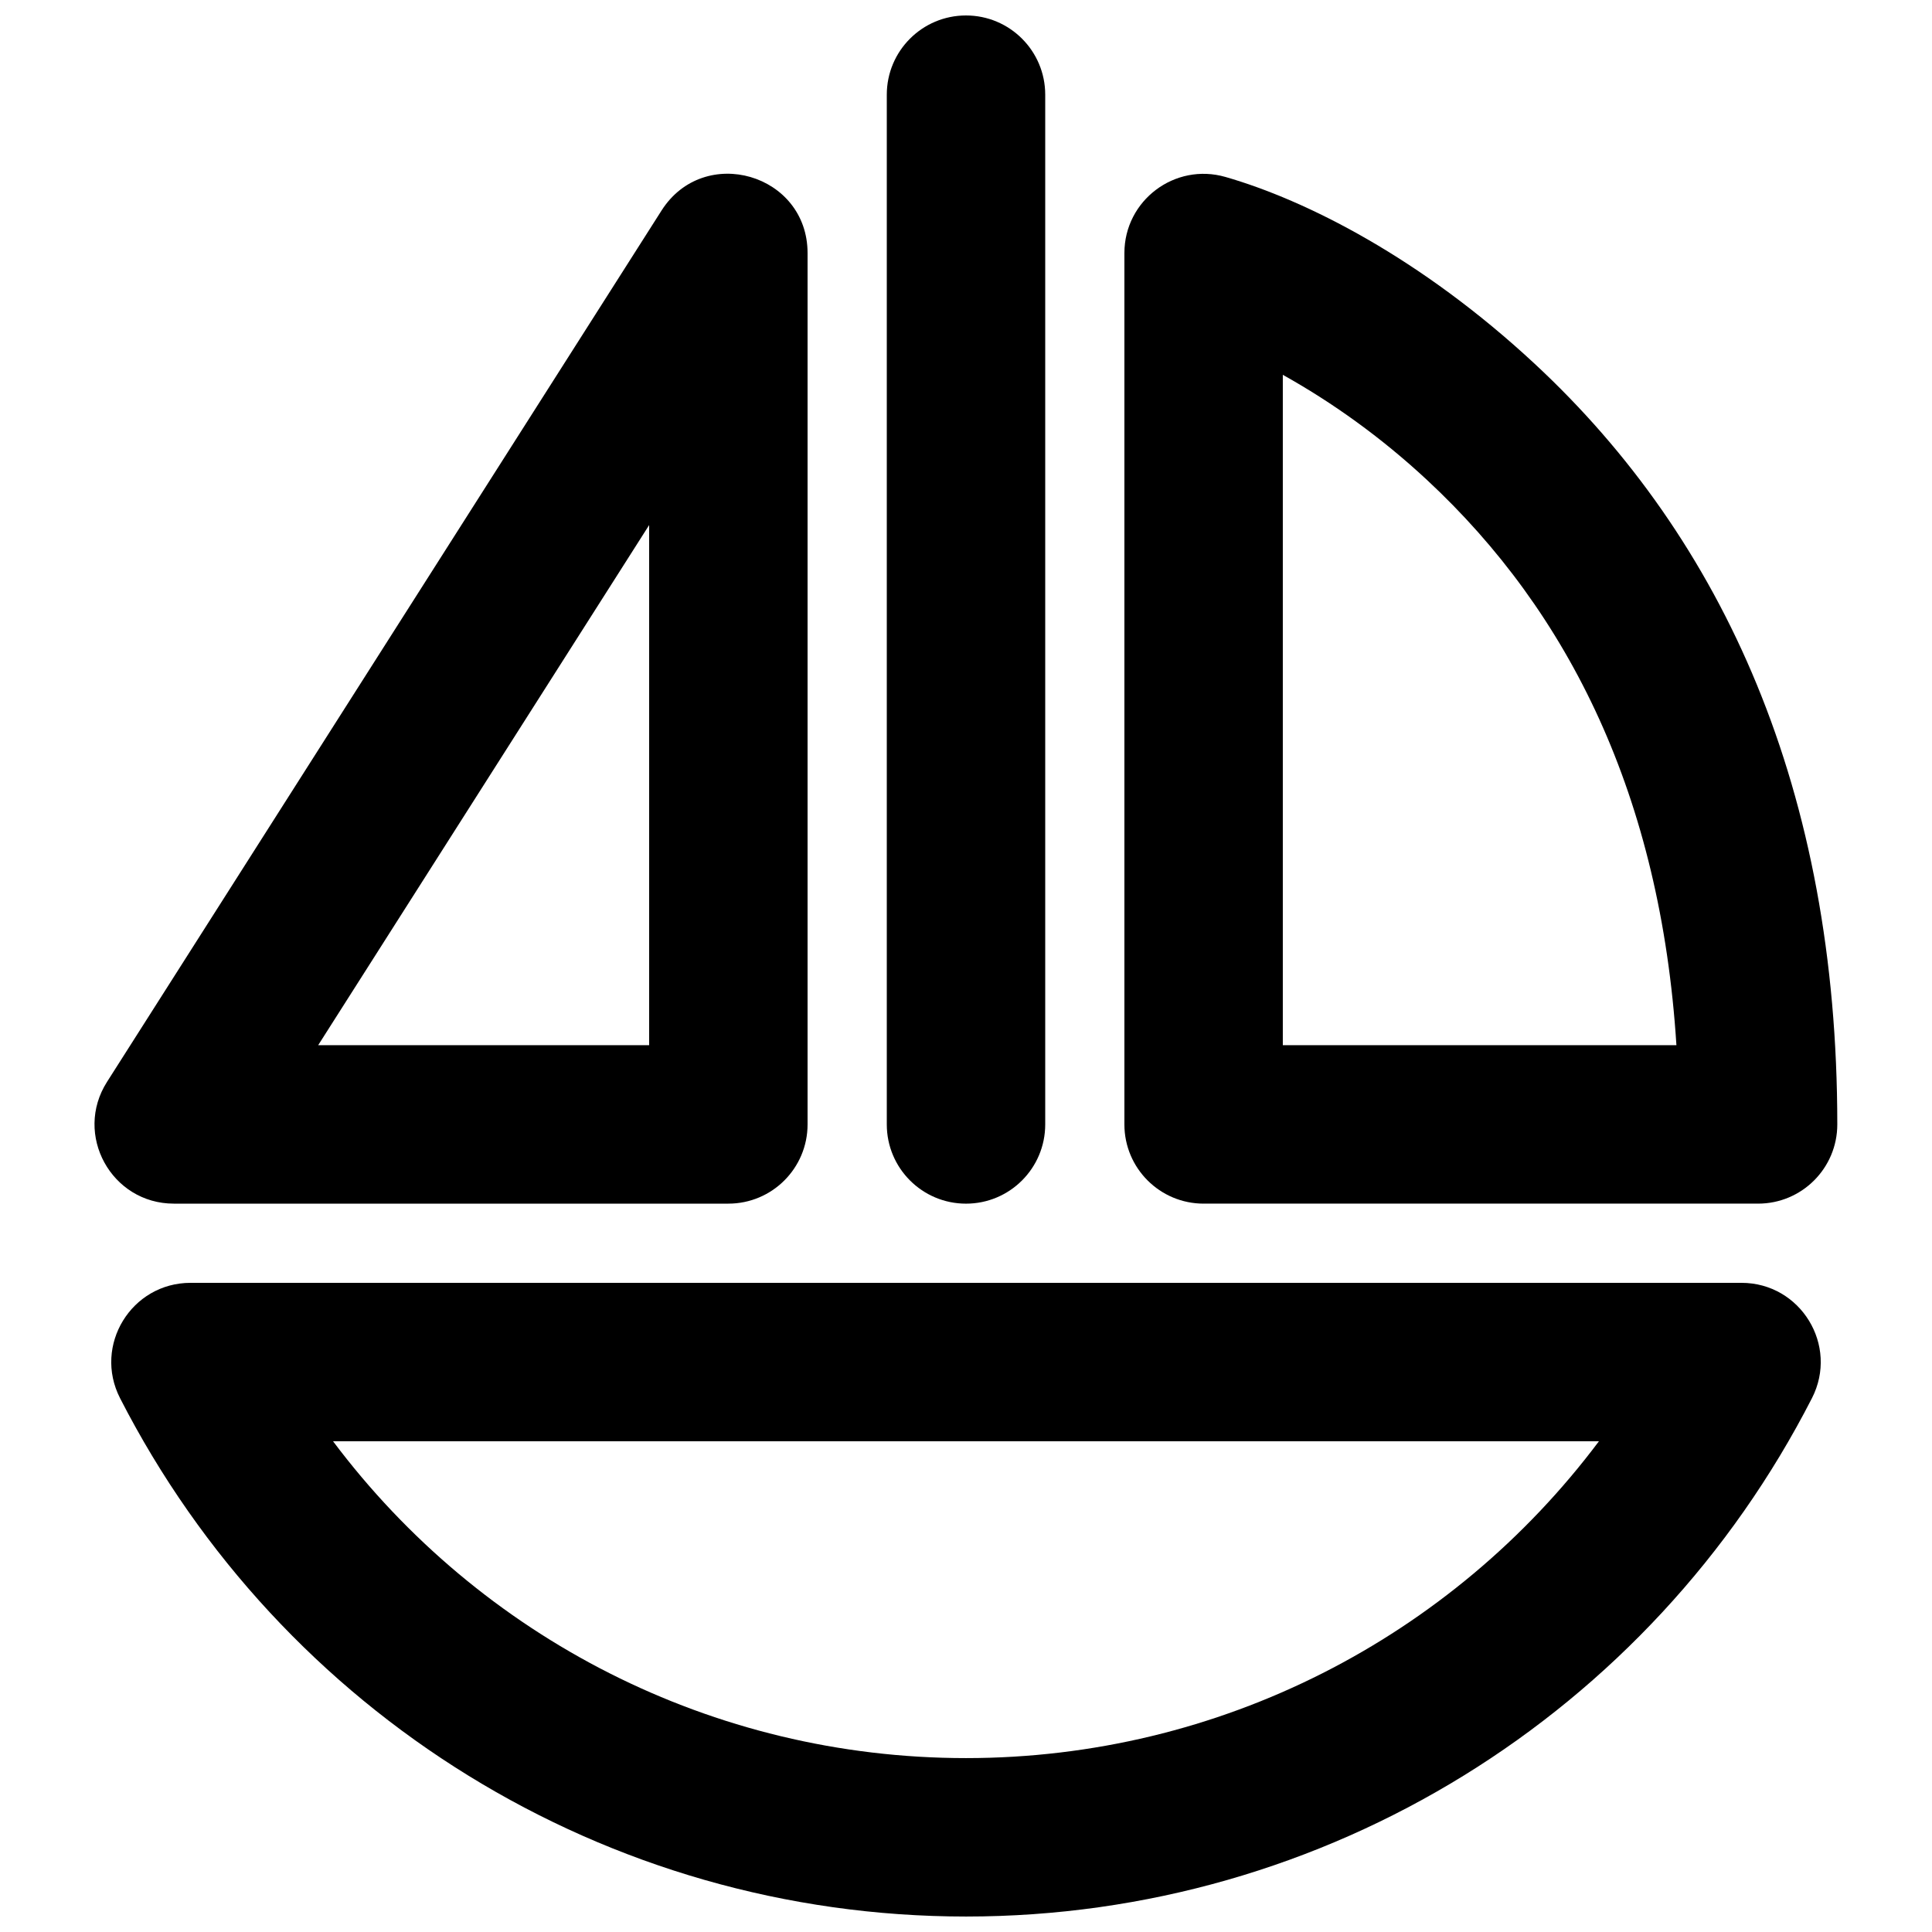
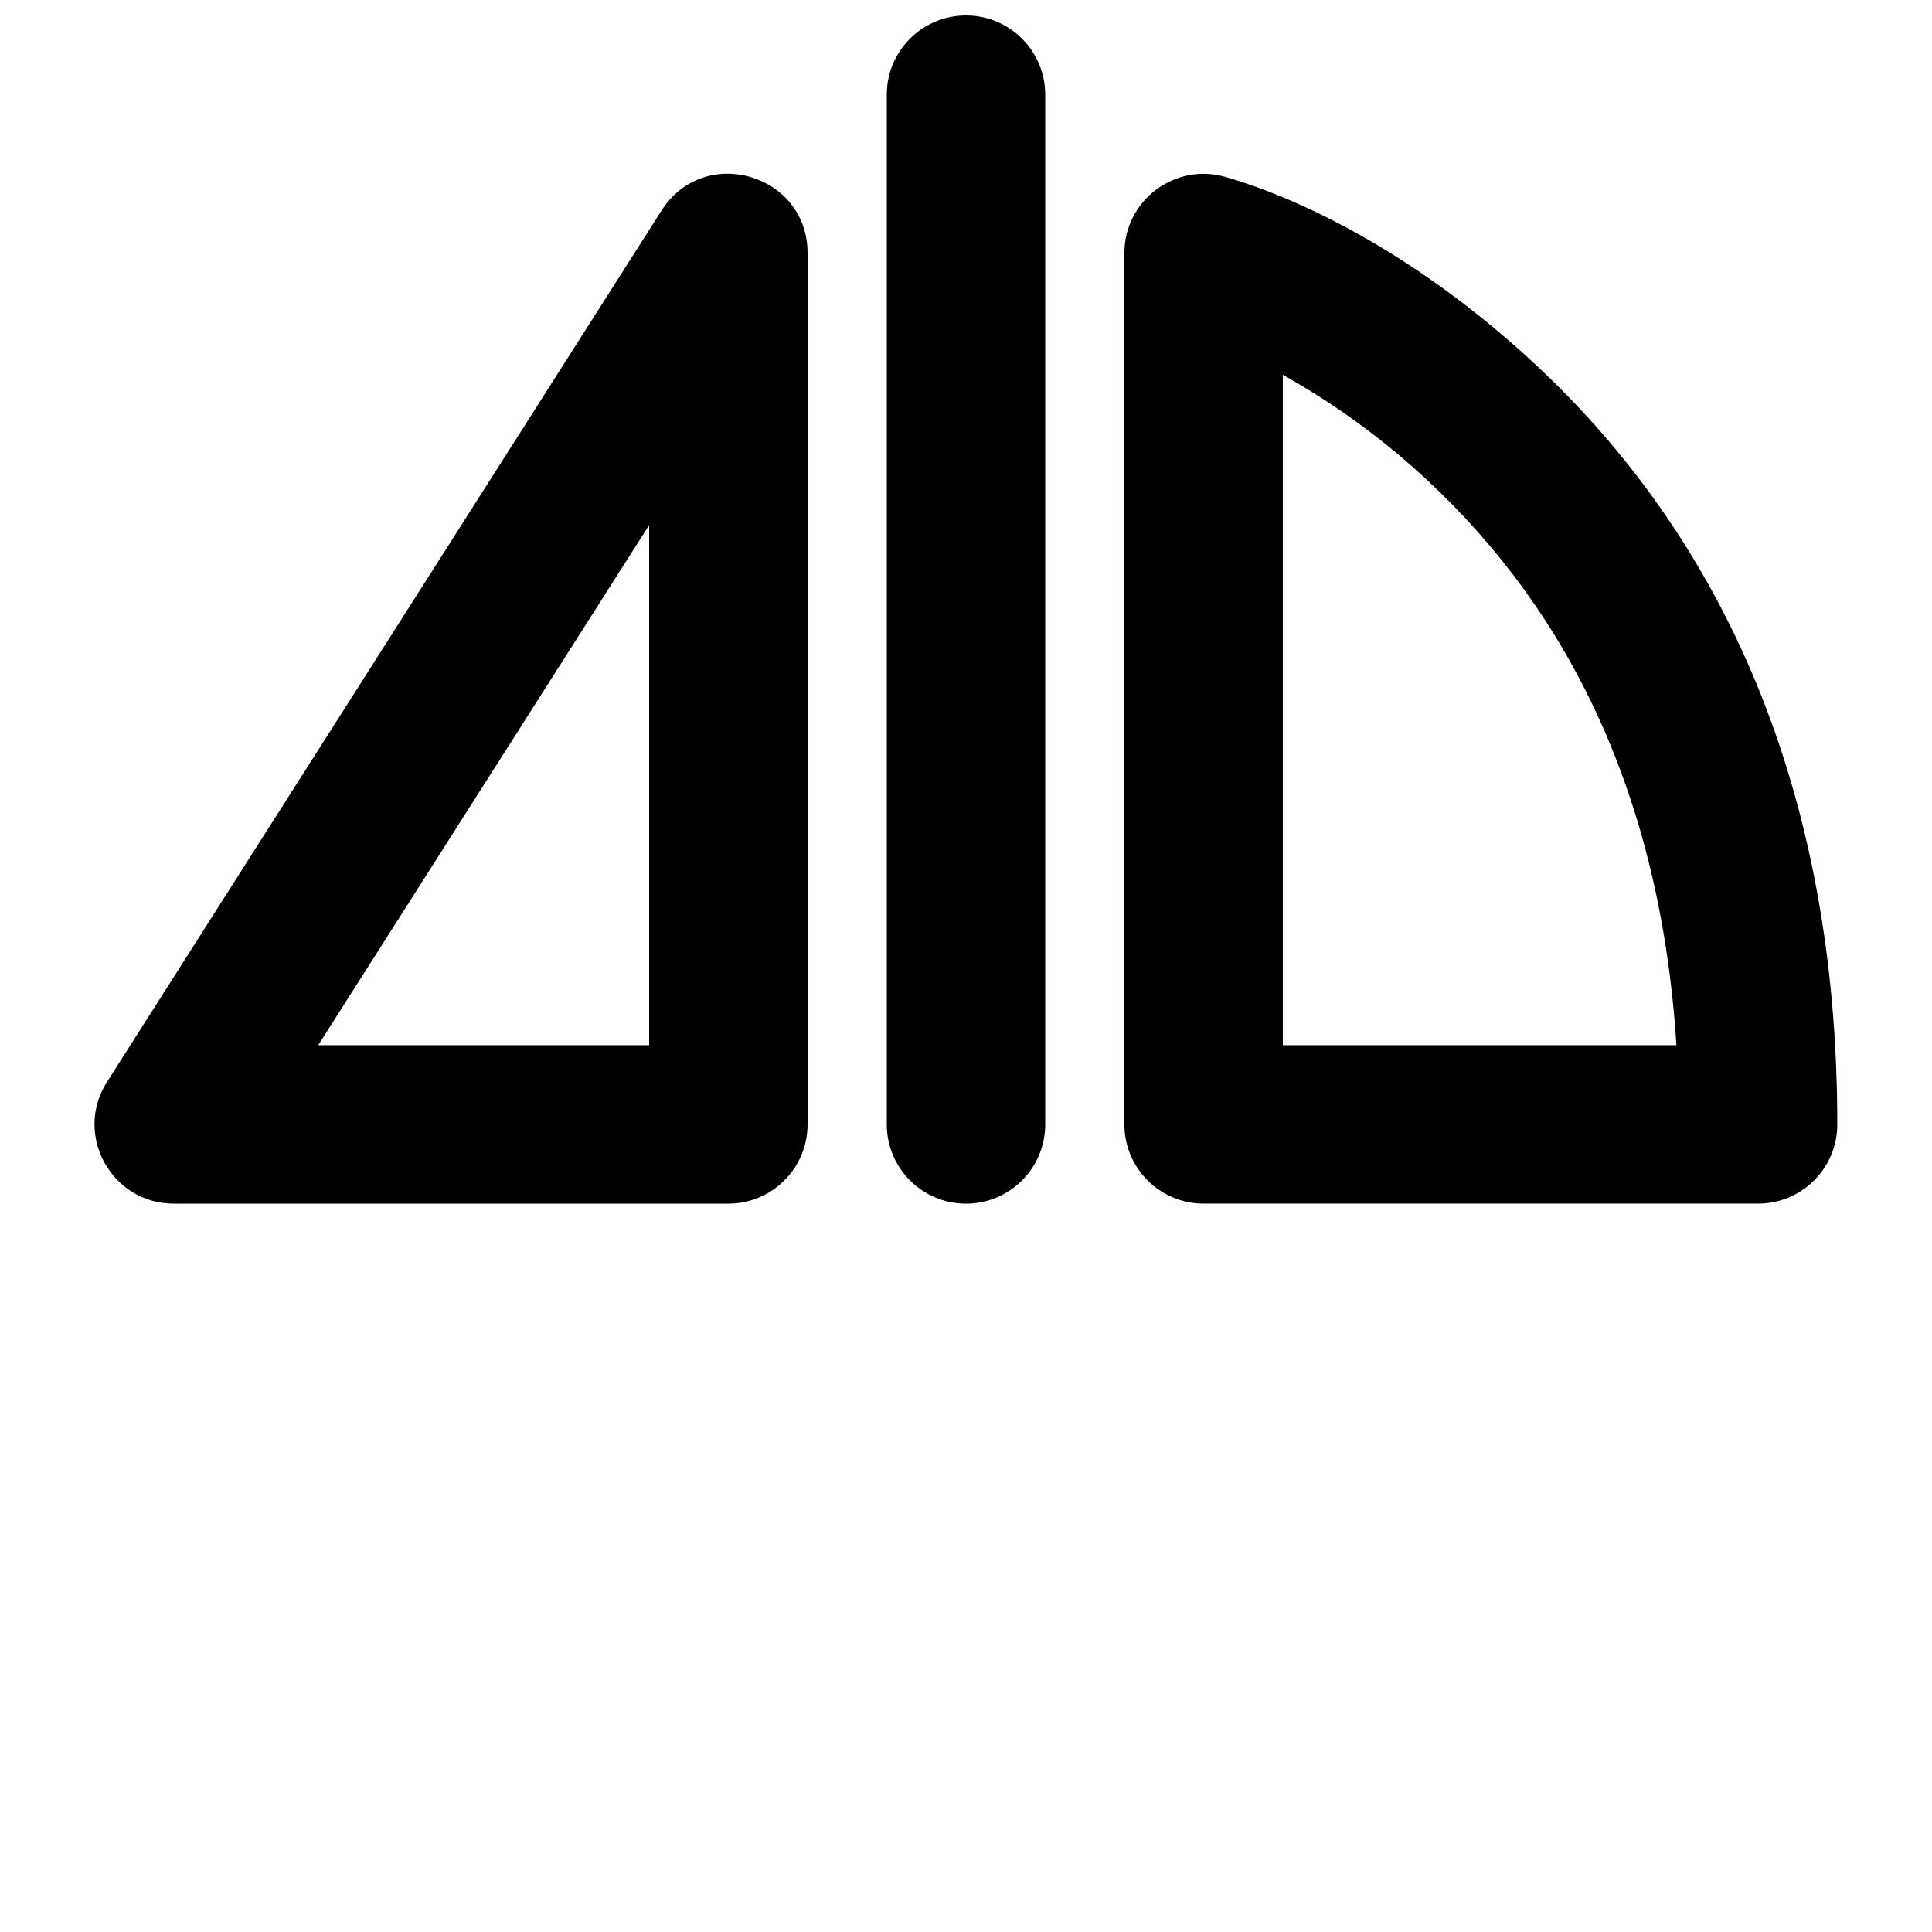
<svg xmlns="http://www.w3.org/2000/svg" width="800px" height="800px" version="1.1" viewBox="144 144 512 512">
  <defs>
    <clipPath id="b">
-       <path d="m173 483h454v168.9h-454z" />
-     </clipPath>
+       </clipPath>
    <clipPath id="a">
      <path d="m379 148.09h42v314.91h-42z" />
    </clipPath>
  </defs>
  <g clip-path="url(#b)">
-     <path d="m175.81 514.52c42.812 83.629 128.68 137.38 224.2 137.38 95.508 0 181.39-53.762 224.18-137.38 7.144-13.969-3-30.555-18.688-30.555h-411c-15.695 0-25.84 16.59-18.688 30.559zm391.93 11.426c-38.98 51.992-100.49 83.969-167.73 83.969-67.25 0-128.75-31.973-167.75-83.969z" fill-rule="evenodd" />
-   </g>
+     </g>
  <path d="m316.03 420.99h-87.711l87.711-137.84zm41.984-209.92c0-21-27.43-28.988-38.703-11.27l-146.95 230.91c-8.895 13.977 1.145 32.266 17.711 32.266h146.95c11.594 0 20.992-9.398 20.992-20.992z" fill-rule="evenodd" />
  <g clip-path="url(#a)">
    <path d="m379.01 169.09v272.9c0 11.594 9.398 20.992 20.992 20.992s20.992-9.398 20.992-20.992v-272.9c0-11.594-9.398-20.992-20.992-20.992s-20.992 9.398-20.992 20.992z" fill-rule="evenodd" />
  </g>
  <path d="m483.96 420.99v-177.66c13.035 7.277 25.98 16.492 38.188 27.844 37.809 35.148 61.93 83.977 66.121 149.81zm125.95 41.984c11.594 0 20.992-9.398 20.992-20.992 0-88.449-30.051-154.96-80.168-201.55-30.273-28.141-60.676-43.402-81.957-49.531-13.422-3.867-26.801 6.207-26.801 20.172v230.91c0 11.594 9.398 20.992 20.992 20.992z" fill-rule="evenodd" />
</svg>